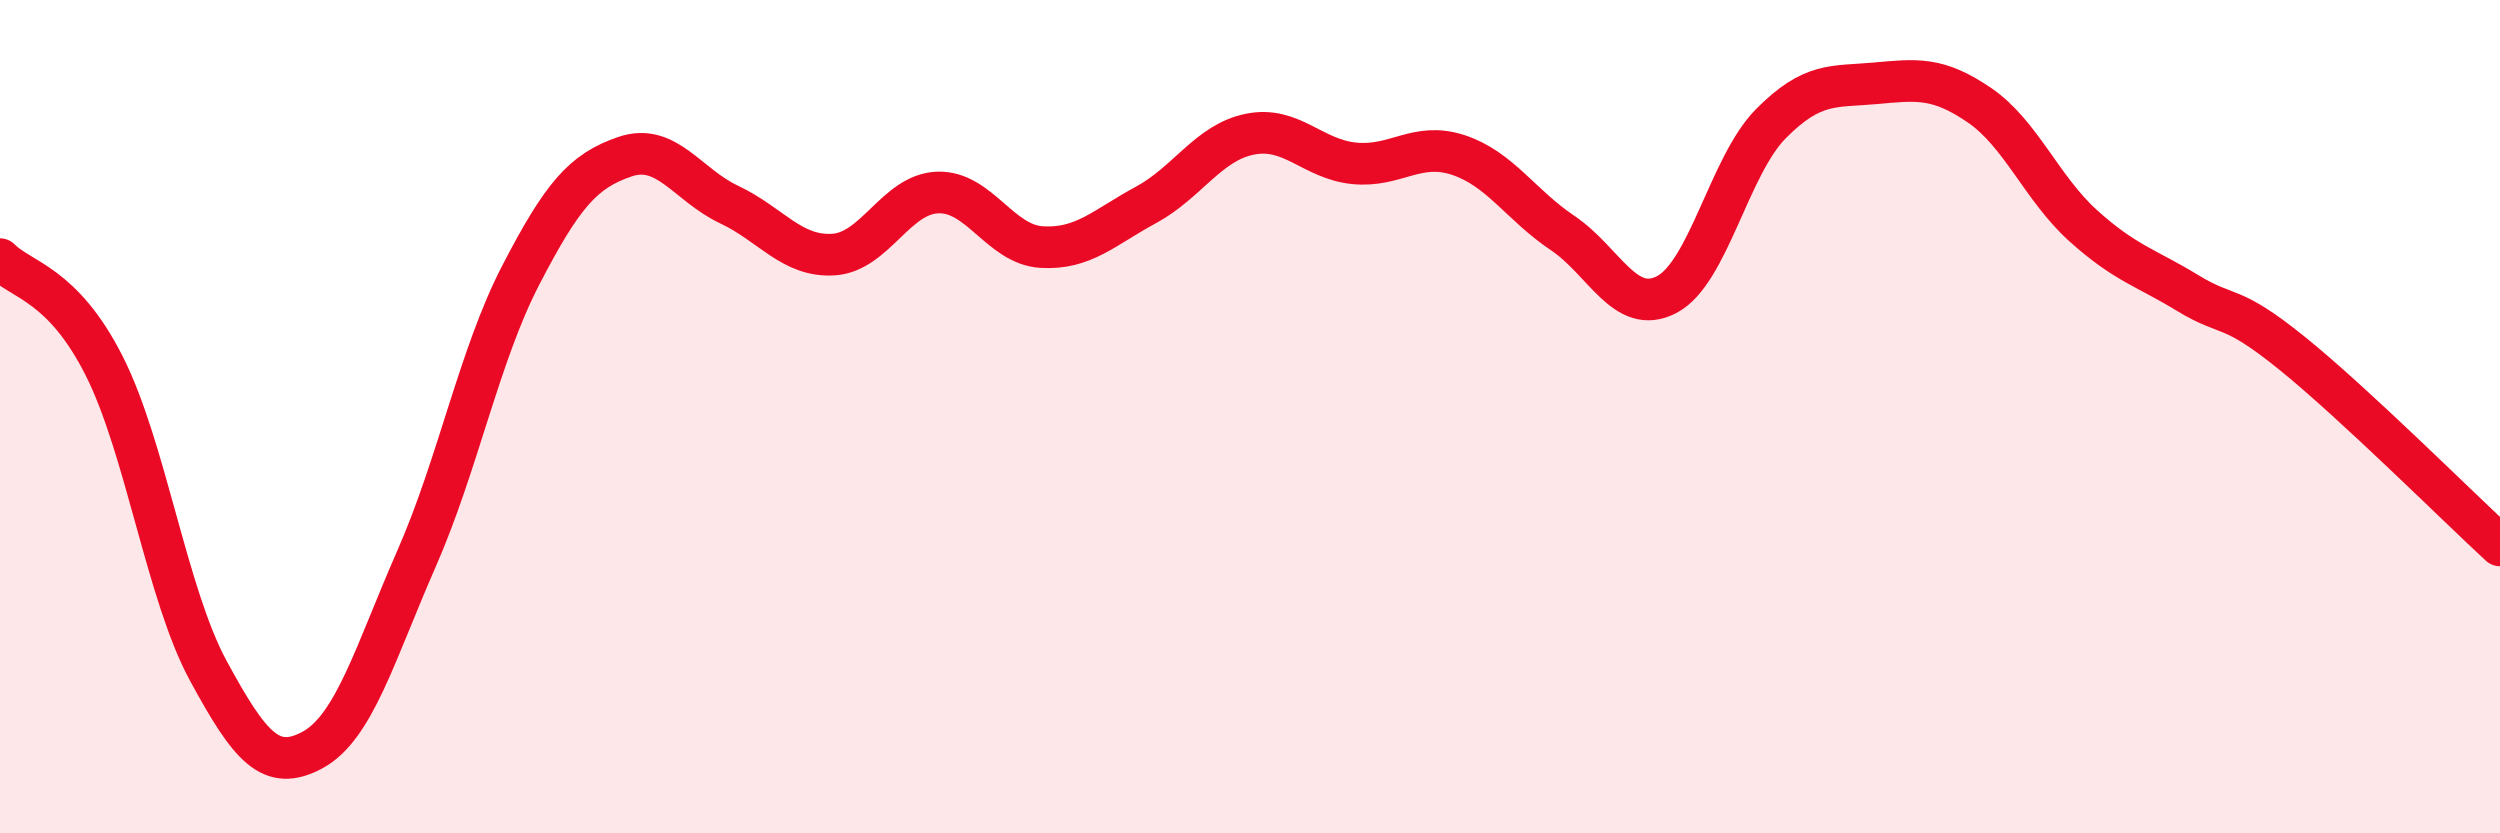
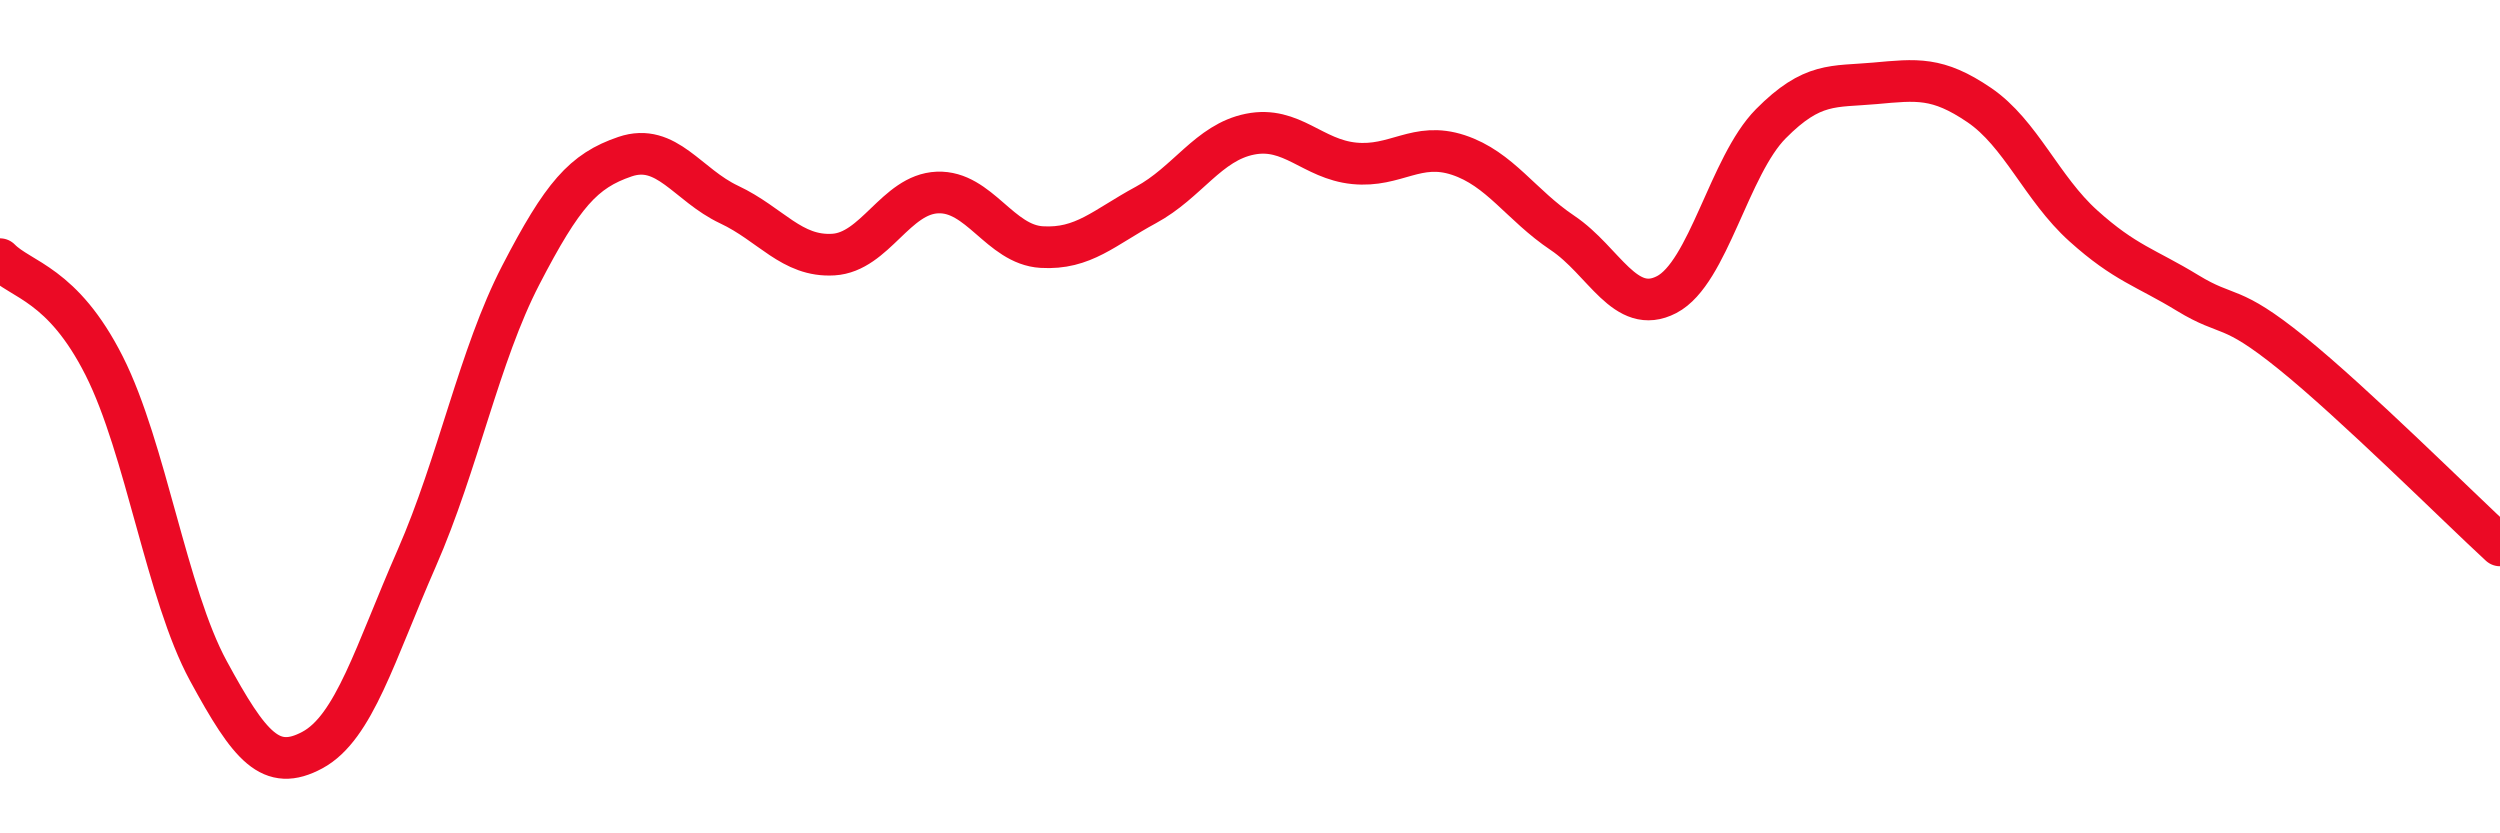
<svg xmlns="http://www.w3.org/2000/svg" width="60" height="20" viewBox="0 0 60 20">
-   <path d="M 0,6.22 C 0.5,6.73 1.5,6.8 2.5,8.78 C 3.5,10.76 4,14.26 5,16.1 C 6,17.94 6.5,18.54 7.5,18 C 8.5,17.46 9,15.68 10,13.4 C 11,11.12 11.5,8.53 12.5,6.6 C 13.5,4.67 14,4.1 15,3.76 C 16,3.42 16.5,4.44 17.5,4.91 C 18.5,5.38 19,6.17 20,6.11 C 21,6.05 21.5,4.66 22.5,4.62 C 23.5,4.58 24,5.87 25,5.93 C 26,5.99 26.5,5.46 27.5,4.92 C 28.5,4.38 29,3.42 30,3.22 C 31,3.02 31.5,3.82 32.5,3.92 C 33.5,4.02 34,3.39 35,3.72 C 36,4.05 36.5,4.92 37.5,5.59 C 38.5,6.26 39,7.59 40,7.07 C 41,6.55 41.5,3.98 42.5,2.97 C 43.5,1.96 44,2.09 45,2 C 46,1.91 46.5,1.84 47.5,2.52 C 48.5,3.2 49,4.52 50,5.42 C 51,6.32 51.5,6.42 52.5,7.03 C 53.5,7.64 53.5,7.26 55,8.47 C 56.5,9.68 59,12.17 60,13.09L60 20L0 20Z" fill="#EB0A25" opacity="0.1" stroke-linecap="round" stroke-linejoin="round" />
  <path d="M 0,6.22 C 0.5,6.73 1.5,6.8 2.5,8.78 C 3.5,10.76 4,14.26 5,16.1 C 6,17.94 6.5,18.54 7.5,18 C 8.5,17.46 9,15.68 10,13.4 C 11,11.12 11.5,8.53 12.5,6.6 C 13.5,4.67 14,4.1 15,3.76 C 16,3.42 16.5,4.44 17.5,4.91 C 18.5,5.38 19,6.17 20,6.11 C 21,6.05 21.5,4.66 22.5,4.62 C 23.5,4.58 24,5.87 25,5.93 C 26,5.99 26.5,5.46 27.5,4.92 C 28.5,4.38 29,3.42 30,3.22 C 31,3.02 31.5,3.82 32.5,3.92 C 33.5,4.02 34,3.39 35,3.72 C 36,4.05 36.5,4.92 37.5,5.59 C 38.5,6.26 39,7.59 40,7.07 C 41,6.55 41.5,3.98 42.5,2.97 C 43.5,1.96 44,2.09 45,2 C 46,1.91 46.5,1.84 47.5,2.52 C 48.5,3.2 49,4.52 50,5.42 C 51,6.32 51.5,6.42 52.5,7.03 C 53.5,7.64 53.5,7.26 55,8.47 C 56.5,9.68 59,12.17 60,13.09" stroke="#EB0A25" stroke-width="1" fill="none" stroke-linecap="round" stroke-linejoin="round" />
</svg>